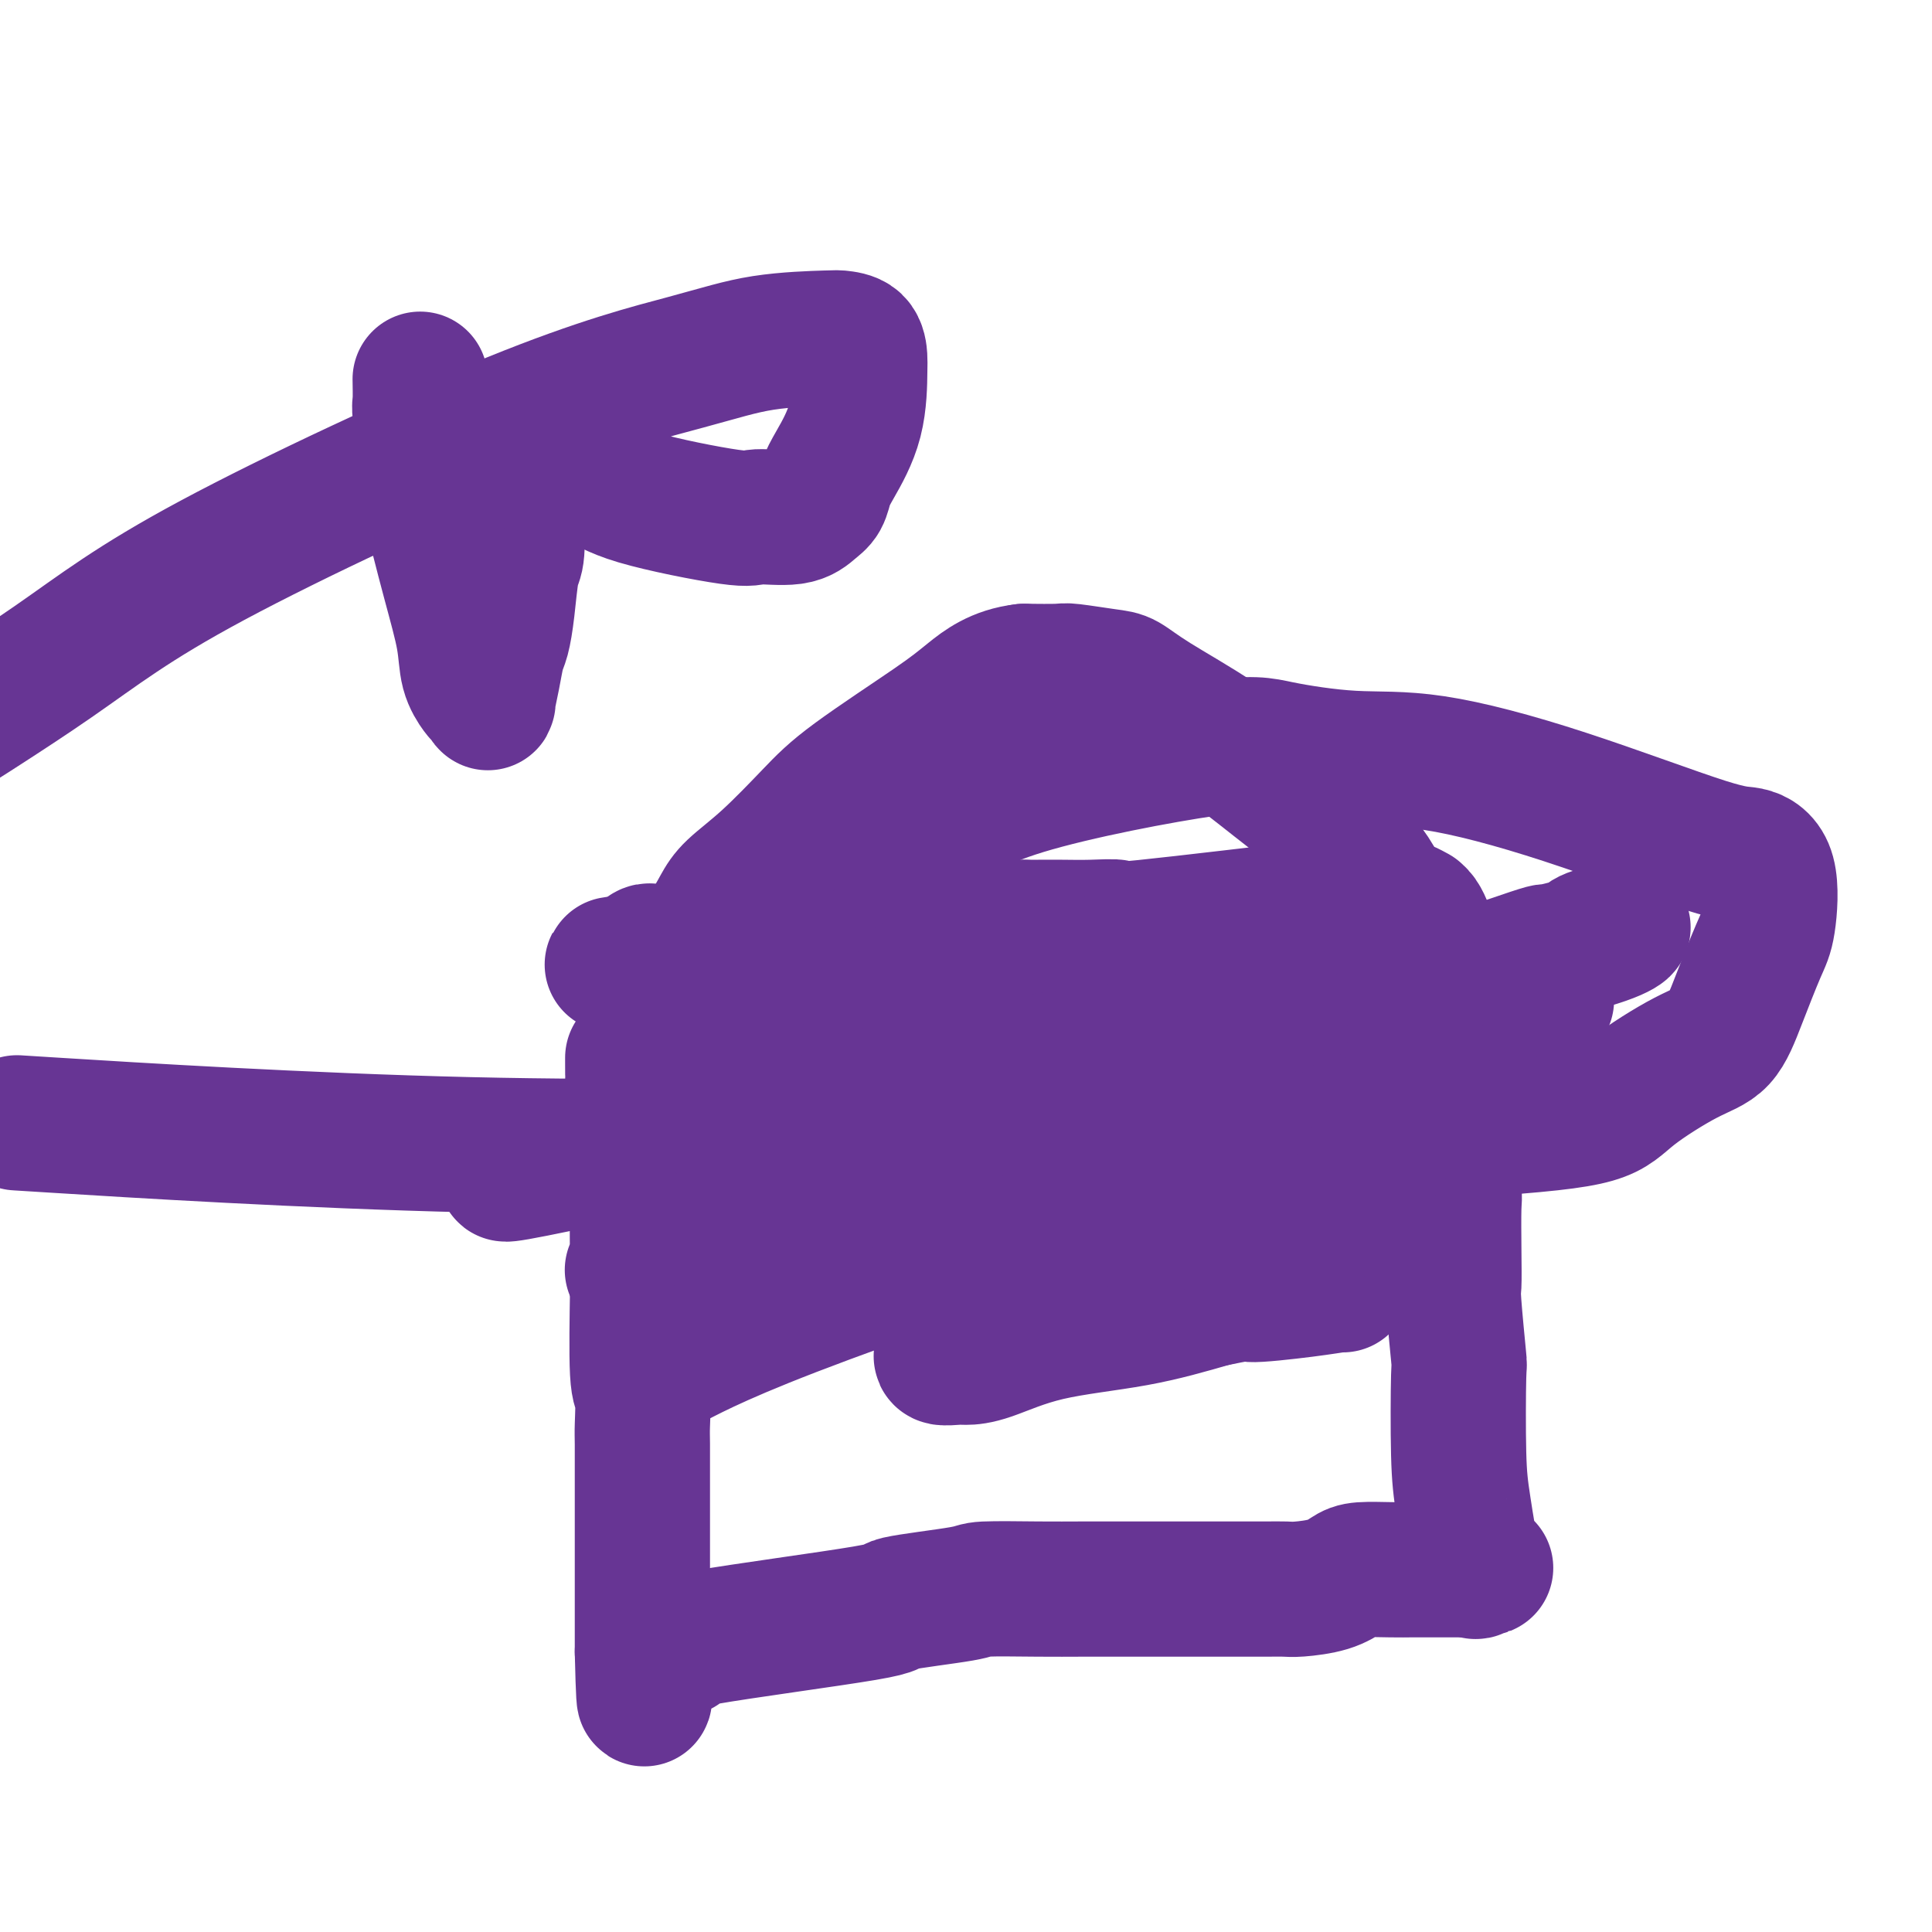
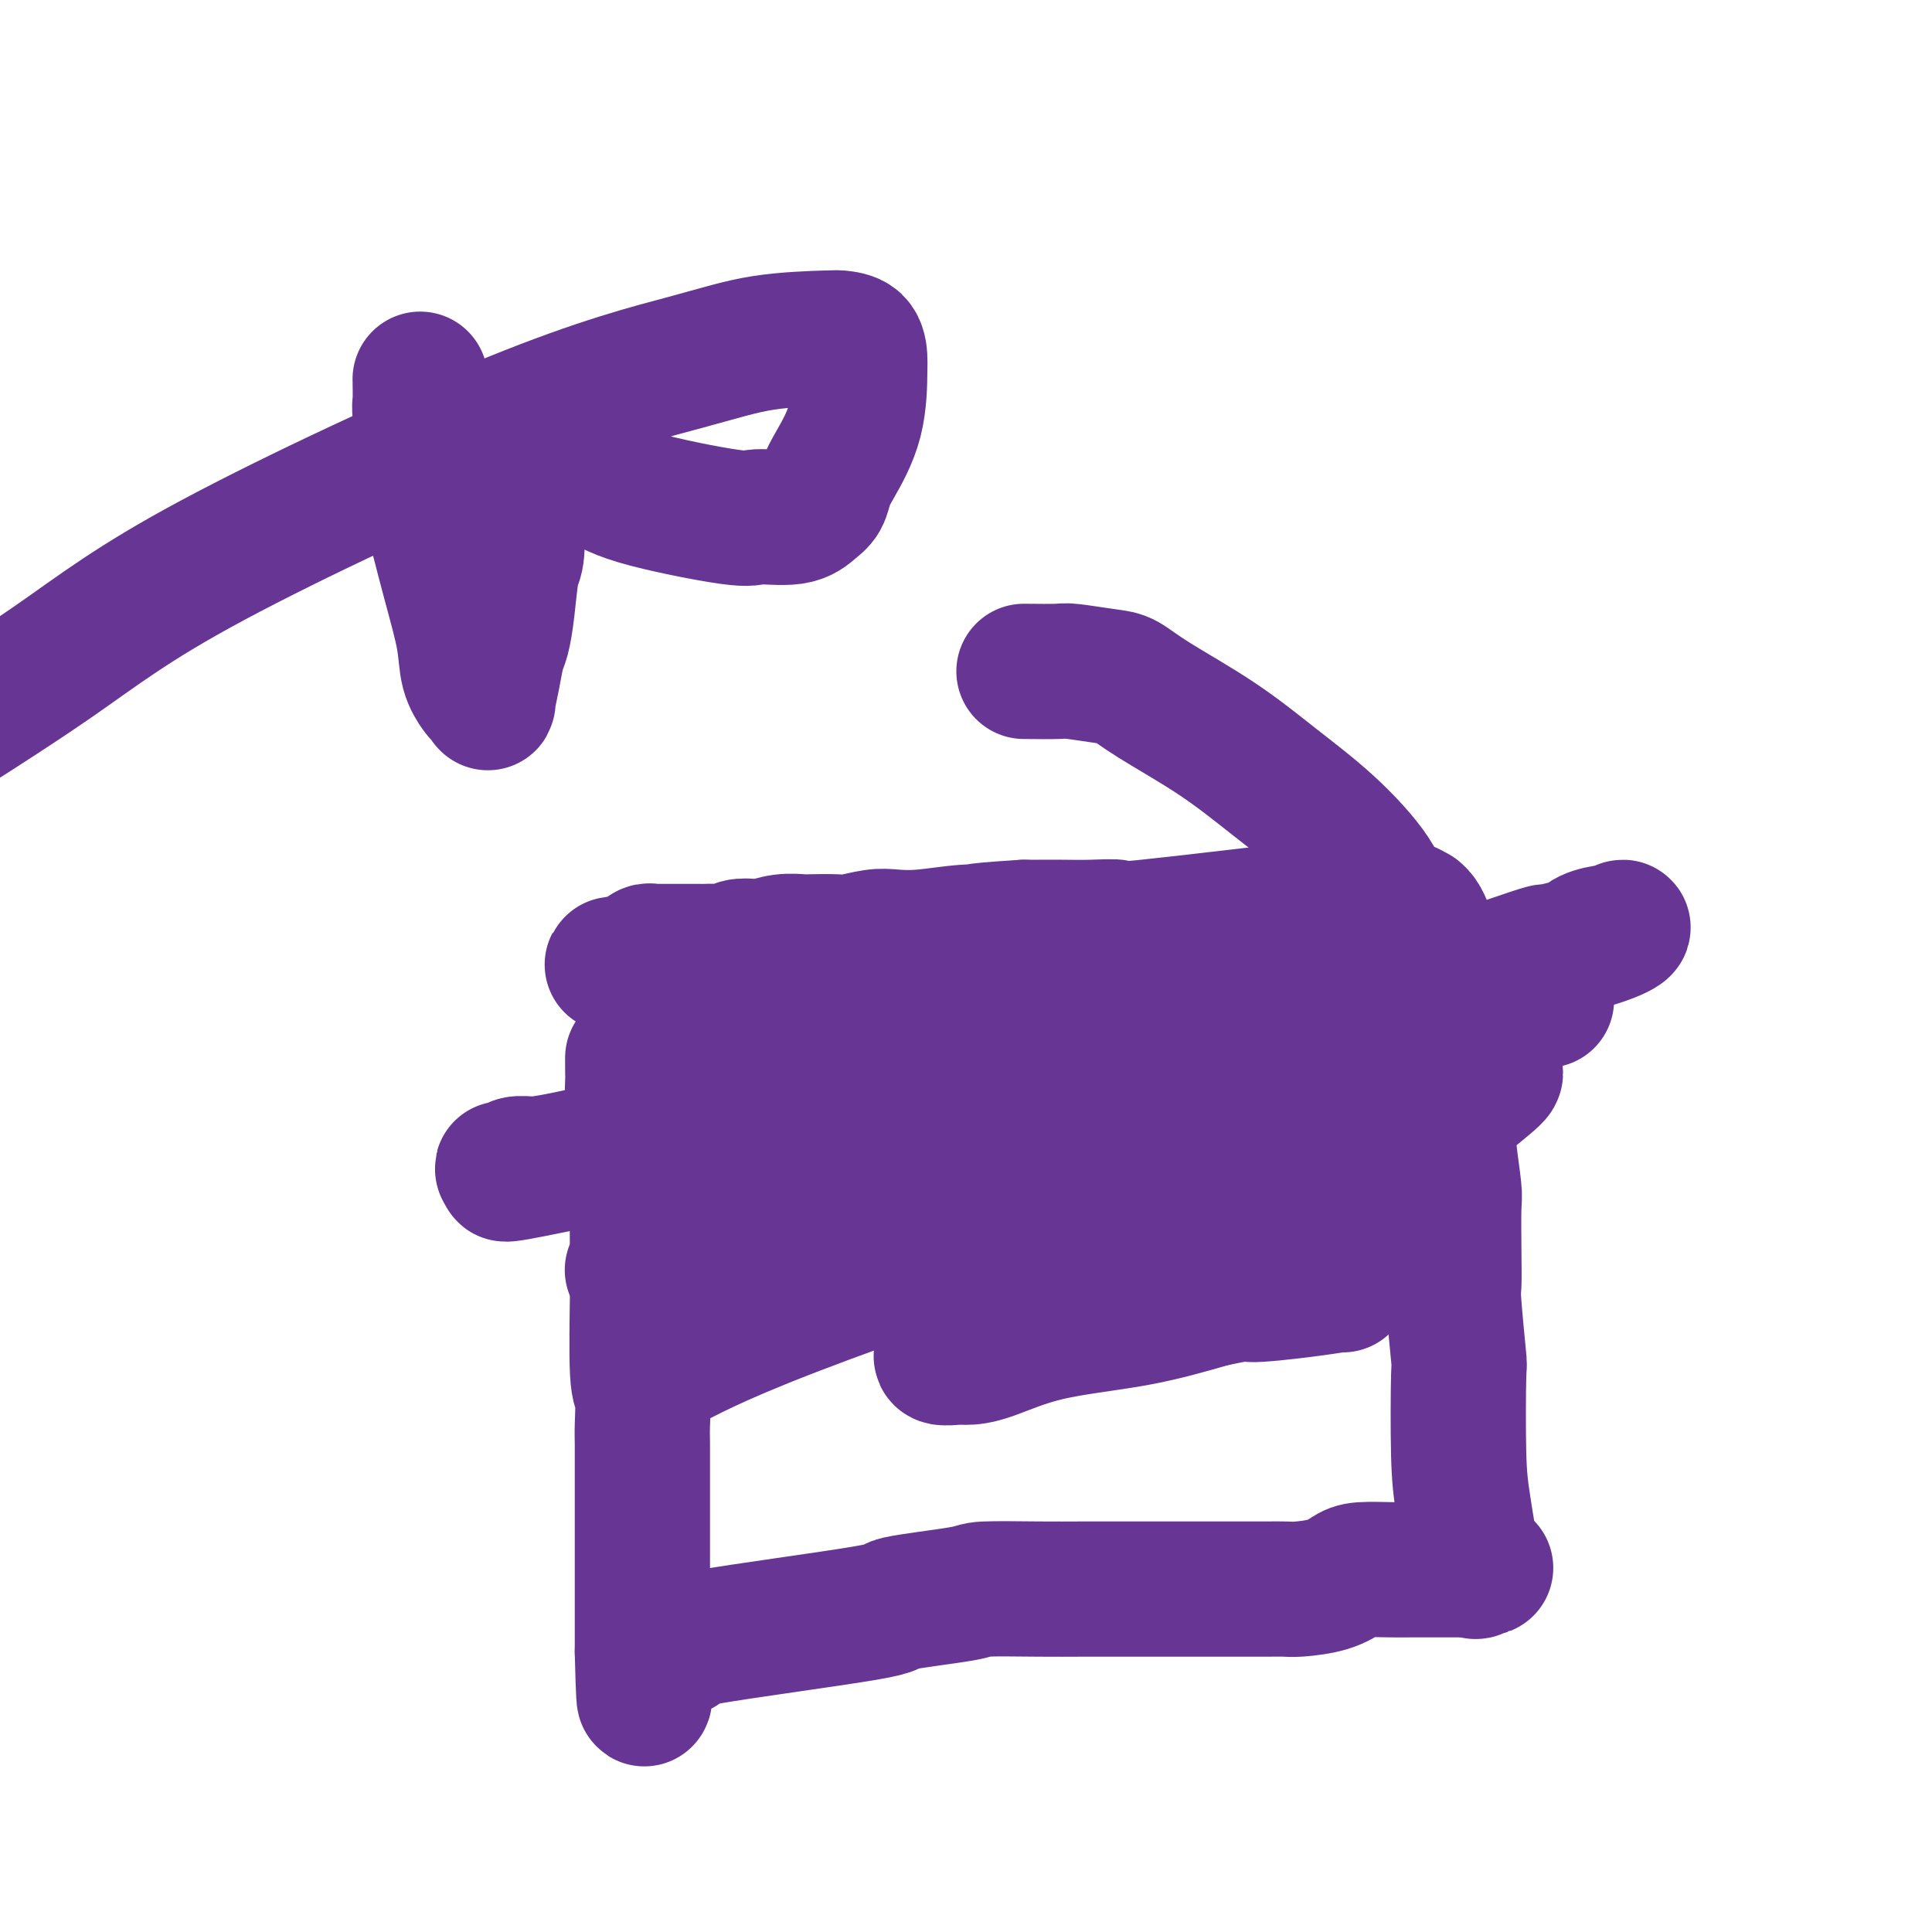
<svg xmlns="http://www.w3.org/2000/svg" viewBox="0 0 400 400" version="1.1">
  <g fill="none" stroke="#673594" stroke-width="28" stroke-linecap="round" stroke-linejoin="round">
    <path d="M131,219c0.002,0.200 0.004,0.400 0,1c-0.004,0.600 -0.015,1.599 0,2c0.015,0.401 0.057,0.205 0,2c-0.057,1.795 -0.211,5.581 0,9c0.211,3.419 0.788,6.472 1,9c0.212,2.528 0.061,4.532 0,8c-0.061,3.468 -0.030,8.400 0,11c0.030,2.600 0.061,2.870 0,7c-0.061,4.130 -0.212,12.122 0,16c0.212,3.878 0.789,3.643 1,5c0.211,1.357 0.057,4.308 0,6c-0.057,1.692 -0.015,2.127 0,4c0.015,1.873 0.004,5.184 0,8c-0.004,2.816 -0.001,5.137 0,7c0.001,1.863 0.000,3.268 0,5c-0.000,1.732 -0.000,3.791 0,6c0.000,2.209 0.000,4.567 0,6c-0.000,1.433 -0.000,1.939 0,3c0.000,1.061 0.000,2.677 0,4c-0.000,1.323 -0.000,2.355 0,3c0.000,0.645 0.000,0.904 0,1c-0.000,0.096 -0.000,0.027 0,0c0.000,-0.027 0.000,-0.014 0,0" />
    <path d="M133,342c0.450,19.032 0.576,5.111 1,0c0.424,-5.111 1.145,-1.411 2,0c0.855,1.411 1.845,0.534 3,0c1.155,-0.534 2.475,-0.724 2,-1c-0.475,-0.276 -2.746,-0.638 5,-2c7.746,-1.362 25.507,-3.724 33,-5c7.493,-1.276 4.717,-1.466 7,-2c2.283,-0.534 9.626,-1.411 13,-2c3.374,-0.589 2.779,-0.890 5,-1c2.221,-0.110 7.259,-0.030 11,0c3.741,0.030 6.186,0.008 9,0c2.814,-0.008 5.999,-0.002 9,0c3.001,0.002 5.819,0.000 9,0c3.181,-0.000 6.725,0.000 9,0c2.275,-0.000 3.280,-0.002 5,0c1.720,0.002 4.155,0.008 6,0c1.845,-0.008 3.099,-0.030 4,0c0.901,0.030 1.447,0.113 3,0c1.553,-0.113 4.111,-0.423 6,-1c1.889,-0.577 3.107,-1.423 4,-2c0.893,-0.577 1.461,-0.887 3,-1c1.539,-0.113 4.047,-0.030 6,0c1.953,0.030 3.349,0.008 4,0c0.651,-0.008 0.556,-0.002 1,0c0.444,0.002 1.428,0.001 2,0c0.572,-0.001 0.731,-0.000 2,0c1.269,0.000 3.648,0.000 5,0c1.352,-0.000 1.676,-0.000 2,0" />
    <path d="M304,325c5.870,-0.662 3.044,-0.317 2,0c-1.044,0.317 -0.308,0.607 0,0c0.308,-0.607 0.187,-2.109 0,-2c-0.187,0.109 -0.441,1.829 -1,0c-0.559,-1.829 -1.421,-7.208 -2,-11c-0.579,-3.792 -0.873,-5.996 -1,-11c-0.127,-5.004 -0.087,-12.809 0,-16c0.087,-3.191 0.219,-1.769 0,-4c-0.219,-2.231 -0.790,-8.115 -1,-11c-0.210,-2.885 -0.060,-2.772 0,-4c0.060,-1.228 0.030,-3.799 0,-7c-0.030,-3.201 -0.059,-7.034 0,-9c0.059,-1.966 0.208,-2.067 0,-4c-0.208,-1.933 -0.773,-5.699 -1,-8c-0.227,-2.301 -0.117,-3.137 0,-5c0.117,-1.863 0.241,-4.754 0,-7c-0.241,-2.246 -0.848,-3.848 -1,-5c-0.152,-1.152 0.152,-1.853 0,-3c-0.152,-1.147 -0.759,-2.741 -1,-4c-0.241,-1.259 -0.117,-2.183 0,-3c0.117,-0.817 0.227,-1.528 0,-2c-0.227,-0.472 -0.792,-0.704 -1,-1c-0.208,-0.296 -0.059,-0.656 0,-1c0.059,-0.344 0.030,-0.672 0,-1" />
    <path d="M297,206c-1.099,-18.395 -0.346,-4.883 0,0c0.346,4.883 0.285,1.136 0,-1c-0.285,-2.136 -0.794,-2.662 -1,-3c-0.206,-0.338 -0.110,-0.489 0,-1c0.110,-0.511 0.236,-1.381 0,-3c-0.236,-1.619 -0.832,-3.988 -1,-5c-0.168,-1.012 0.092,-0.667 0,-1c-0.092,-0.333 -0.535,-1.343 -1,-2c-0.465,-0.657 -0.951,-0.961 -1,-1c-0.049,-0.039 0.340,0.186 0,0c-0.340,-0.186 -1.409,-0.782 -2,-1c-0.591,-0.218 -0.704,-0.059 -1,0c-0.296,0.059 -0.776,0.017 -1,0c-0.224,-0.017 -0.191,-0.009 -1,0c-0.809,0.009 -2.459,0.017 -3,0c-0.541,-0.017 0.028,-0.061 -2,0c-2.028,0.061 -6.652,0.227 -7,0c-0.348,-0.227 3.581,-0.845 -4,0c-7.581,0.845 -26.671,3.155 -35,4c-8.329,0.845 -5.898,0.227 -6,0c-0.102,-0.227 -2.739,-0.061 -5,0c-2.261,0.061 -4.147,0.016 -6,0c-1.853,-0.016 -3.672,-0.005 -5,0c-1.328,0.005 -2.164,0.002 -3,0" />
    <path d="M212,192c-13.914,0.861 -9.199,1.014 -8,1c1.199,-0.014 -1.118,-0.196 -4,0c-2.882,0.196 -6.330,0.771 -9,1c-2.670,0.229 -4.561,0.114 -6,0c-1.439,-0.114 -2.425,-0.226 -4,0c-1.575,0.226 -3.740,0.792 -5,1c-1.260,0.208 -1.616,0.060 -3,0c-1.384,-0.060 -3.798,-0.030 -5,0c-1.202,0.030 -1.194,0.060 -2,0c-0.806,-0.060 -2.427,-0.208 -4,0c-1.573,0.208 -3.096,0.774 -4,1c-0.904,0.226 -1.187,0.113 -2,0c-0.813,-0.113 -2.157,-0.226 -3,0c-0.843,0.226 -1.184,0.793 -2,1c-0.816,0.207 -2.105,0.056 -3,0c-0.895,-0.056 -1.395,-0.015 -2,0c-0.605,0.015 -1.314,0.004 -2,0c-0.686,-0.004 -1.350,-0.001 -2,0c-0.650,0.001 -1.288,0.001 -2,0c-0.712,-0.001 -1.500,-0.001 -2,0c-0.500,0.001 -0.712,0.004 -1,0c-0.288,-0.004 -0.652,-0.016 -1,0c-0.348,0.016 -0.682,0.060 -1,0c-0.318,-0.060 -0.621,-0.222 -1,0c-0.379,0.222 -0.833,0.829 -1,1c-0.167,0.171 -0.048,-0.094 0,0c0.048,0.094 0.024,0.547 0,1" />
    <path d="M133,199c-12.220,1.159 -3.271,0.555 0,1c3.271,0.445 0.862,1.938 0,3c-0.862,1.062 -0.178,1.693 0,2c0.178,0.307 -0.148,0.291 0,1c0.148,0.709 0.772,2.144 1,3c0.228,0.856 0.061,1.133 0,2c-0.061,0.867 -0.016,2.325 0,4c0.016,1.675 0.004,3.566 0,5c-0.004,1.434 -0.001,2.412 0,3c0.001,0.588 0.000,0.785 0,1c-0.000,0.215 -0.000,0.446 0,1c0.000,0.554 0.000,1.429 0,2c-0.000,0.571 -0.001,0.837 0,1c0.001,0.163 0.004,0.222 0,1c-0.004,0.778 -0.016,2.274 0,3c0.016,0.726 0.061,0.680 0,1c-0.061,0.320 -0.226,1.004 0,1c0.226,-0.004 0.845,-0.697 1,-1c0.155,-0.303 -0.154,-0.215 0,0c0.154,0.215 0.772,0.558 1,0c0.228,-0.558 0.065,-2.017 1,-3c0.935,-0.983 2.967,-1.492 5,-2" />
    <path d="M142,228c1.704,-1.145 1.965,-2.008 4,-3c2.035,-0.992 5.845,-2.112 9,-4c3.155,-1.888 5.655,-4.542 8,-6c2.345,-1.458 4.533,-1.718 6,-2c1.467,-0.282 2.211,-0.586 4,-1c1.789,-0.414 4.623,-0.937 6,-1c1.377,-0.063 1.296,0.334 4,0c2.704,-0.334 8.191,-1.400 11,-2c2.809,-0.600 2.940,-0.734 4,-1c1.060,-0.266 3.051,-0.663 4,-1c0.949,-0.337 0.858,-0.613 2,-1c1.142,-0.387 3.519,-0.884 5,-1c1.481,-0.116 2.066,0.150 3,0c0.934,-0.150 2.216,-0.717 3,-1c0.784,-0.283 1.069,-0.281 1,0c-0.069,0.281 -0.491,0.841 -1,1c-0.509,0.159 -1.104,-0.082 -2,0c-0.896,0.082 -2.094,0.489 -4,1c-1.906,0.511 -4.519,1.128 -5,1c-0.481,-0.128 1.169,-1.001 -11,4c-12.169,5.001 -38.156,15.875 -50,21c-11.844,5.125 -9.544,4.501 -12,5c-2.456,0.499 -9.668,2.120 -14,3c-4.332,0.880 -5.785,1.020 -7,1c-1.215,-0.020 -2.192,-0.201 -3,0c-0.808,0.201 -1.448,0.785 -2,1c-0.552,0.215 -1.015,0.061 -1,0c0.015,-0.061 0.507,-0.031 1,0" />
    <path d="M105,242c-2.887,0.567 2.895,-0.515 2,0c-0.895,0.515 -8.467,2.627 9,-1c17.467,-3.627 59.972,-12.992 77,-17c17.028,-4.008 8.580,-2.659 20,-4c11.420,-1.341 42.710,-5.371 63,-9c20.290,-3.629 29.581,-6.857 35,-9c5.419,-2.143 6.966,-3.200 9,-4c2.034,-0.800 4.553,-1.344 6,-2c1.447,-0.656 1.820,-1.426 3,-2c1.180,-0.574 3.166,-0.954 4,-1c0.834,-0.046 0.516,0.242 1,0c0.484,-0.242 1.771,-1.015 2,-1c0.229,0.015 -0.598,0.816 -4,2c-3.402,1.184 -9.378,2.749 -11,3c-1.622,0.251 1.109,-0.813 -10,3c-11.109,3.813 -36.058,12.502 -54,19c-17.942,6.498 -28.878,10.805 -43,15c-14.122,4.195 -31.430,8.278 -41,10c-9.570,1.722 -11.401,1.082 -13,1c-1.599,-0.082 -2.964,0.395 -5,1c-2.036,0.605 -4.743,1.340 -7,2c-2.257,0.660 -4.065,1.245 -5,2c-0.935,0.755 -0.998,1.681 -2,3c-1.002,1.319 -2.942,3.033 -4,4c-1.058,0.967 -1.232,1.187 -2,2c-0.768,0.813 -2.130,2.219 -3,3c-0.870,0.781 -1.249,0.937 -1,1c0.249,0.063 1.124,0.031 2,0" />
    <path d="M133,263c-2.305,2.522 -0.568,1.328 3,-1c3.568,-2.328 8.968,-5.790 27,-12c18.032,-6.210 48.695,-15.168 68,-21c19.305,-5.832 27.253,-8.537 37,-11c9.747,-2.463 21.293,-4.684 28,-6c6.707,-1.316 8.574,-1.726 10,-2c1.426,-0.274 2.410,-0.413 4,-1c1.590,-0.587 3.786,-1.621 5,-2c1.214,-0.379 1.445,-0.104 2,0c0.555,0.104 1.435,0.037 2,0c0.565,-0.037 0.816,-0.045 1,0c0.184,0.045 0.299,0.144 0,0c-0.299,-0.144 -1.014,-0.530 -8,2c-6.986,2.530 -20.243,7.977 -32,12c-11.757,4.023 -22.015,6.621 -41,14c-18.985,7.379 -46.698,19.538 -63,26c-16.302,6.462 -21.193,7.227 -24,8c-2.807,0.773 -3.529,1.553 -5,2c-1.471,0.447 -3.692,0.561 -5,1c-1.308,0.439 -1.702,1.202 -2,2c-0.298,0.798 -0.499,1.629 -1,2c-0.501,0.371 -1.303,0.282 -2,1c-0.697,0.718 -1.290,2.244 -2,3c-0.710,0.756 -1.537,0.742 -2,1c-0.463,0.258 -0.561,0.788 0,1c0.561,0.212 1.780,0.106 3,0" />
    <path d="M136,282c0.557,0.335 0.450,1.172 3,0c2.550,-1.172 7.756,-4.352 25,-11c17.244,-6.648 46.524,-16.765 66,-23c19.476,-6.235 29.147,-8.588 37,-11c7.853,-2.412 13.886,-4.885 19,-7c5.114,-2.115 9.308,-3.874 12,-5c2.692,-1.126 3.883,-1.618 5,-2c1.117,-0.382 2.162,-0.653 3,-1c0.838,-0.347 1.471,-0.768 2,-1c0.529,-0.232 0.956,-0.273 1,0c0.044,0.273 -0.294,0.860 0,1c0.294,0.140 1.219,-0.168 0,1c-1.219,1.168 -4.582,3.810 -6,5c-1.418,1.190 -0.889,0.927 -6,3c-5.111,2.073 -15.861,6.481 -26,12c-10.139,5.519 -19.668,12.150 -28,17c-8.332,4.850 -15.468,7.920 -21,10c-5.532,2.080 -9.460,3.169 -12,4c-2.540,0.831 -3.692,1.403 -5,2c-1.308,0.597 -2.771,1.218 -4,2c-1.229,0.782 -2.223,1.726 -3,2c-0.777,0.274 -1.336,-0.123 -2,0c-0.664,0.123 -1.433,0.766 -1,1c0.433,0.234 2.069,0.058 3,0c0.931,-0.058 1.158,0.001 2,0c0.842,-0.001 2.298,-0.062 5,-1c2.702,-0.938 6.651,-2.753 12,-4c5.349,-1.247 12.100,-1.928 18,-3c5.900,-1.072 10.950,-2.536 16,-4" />
    <path d="M251,269c9.917,-2.038 6.710,-1.135 8,-1c1.290,0.135 7.078,-0.500 11,-1c3.922,-0.500 5.979,-0.865 7,-1c1.021,-0.135 1.006,-0.038 1,0c-0.006,0.038 -0.003,0.019 0,0" />
    <path d="M87,79c-0.008,-0.434 -0.016,-0.867 0,0c0.016,0.867 0.055,3.035 0,4c-0.055,0.965 -0.204,0.728 0,3c0.204,2.272 0.760,7.055 1,10c0.240,2.945 0.162,4.054 1,8c0.838,3.946 2.591,10.731 4,16c1.409,5.269 2.472,9.022 3,12c0.528,2.978 0.519,5.180 1,7c0.481,1.820 1.452,3.258 2,4c0.548,0.742 0.672,0.788 1,1c0.328,0.212 0.862,0.589 1,1c0.138,0.411 -0.118,0.855 0,0c0.118,-0.855 0.609,-3.010 1,-5c0.391,-1.990 0.683,-3.815 1,-5c0.317,-1.185 0.659,-1.732 1,-3c0.341,-1.268 0.679,-3.259 1,-6c0.321,-2.741 0.623,-6.232 1,-8c0.377,-1.768 0.829,-1.811 1,-4c0.171,-2.189 0.062,-6.523 0,-9c-0.062,-2.477 -0.075,-3.098 0,-4c0.075,-0.902 0.240,-2.084 0,-3c-0.240,-0.916 -0.885,-1.566 -1,-2c-0.115,-0.434 0.299,-0.652 0,-1c-0.299,-0.348 -1.311,-0.824 -2,-1c-0.689,-0.176 -1.054,-0.050 -1,0c0.054,0.050 0.527,0.025 1,0" />
    <path d="M104,94c-0.292,-3.179 0.479,-1.128 1,0c0.521,1.128 0.792,1.331 4,2c3.208,0.669 9.352,1.803 13,3c3.648,1.197 4.801,2.458 10,4c5.199,1.542 14.443,3.364 19,4c4.557,0.636 4.425,0.084 6,0c1.575,-0.084 4.857,0.298 7,0c2.143,-0.298 3.149,-1.278 4,-2c0.851,-0.722 1.549,-1.188 2,-2c0.451,-0.812 0.657,-1.970 1,-3c0.343,-1.030 0.823,-1.933 2,-4c1.177,-2.067 3.050,-5.300 4,-9c0.950,-3.700 0.975,-7.867 1,-10c0.025,-2.133 0.049,-2.230 0,-3c-0.049,-0.770 -0.170,-2.211 -1,-3c-0.830,-0.789 -2.368,-0.927 -3,-1c-0.632,-0.073 -0.357,-0.082 -3,0c-2.643,0.082 -8.203,0.254 -13,1c-4.797,0.746 -8.829,2.067 -16,4c-7.171,1.933 -17.479,4.477 -36,12c-18.521,7.523 -45.256,20.025 -62,29c-16.744,8.975 -23.498,14.421 -33,21c-9.502,6.579 -21.751,14.289 -34,22" />
-     <path d="M12,233c-7.340,-0.458 -14.679,-0.917 0,0c14.679,0.917 51.378,3.208 85,4c33.622,0.792 64.167,0.084 87,0c22.833,-0.084 37.953,0.455 58,0c20.047,-0.455 45.019,-1.903 61,-3c15.981,-1.097 22.969,-1.842 27,-3c4.031,-1.158 5.104,-2.729 8,-5c2.896,-2.271 7.616,-5.241 11,-7c3.384,-1.759 5.432,-2.305 7,-4c1.568,-1.695 2.657,-4.539 4,-8c1.343,-3.461 2.941,-7.540 4,-10c1.059,-2.460 1.579,-3.303 2,-6c0.421,-2.697 0.745,-7.249 0,-10c-0.745,-2.751 -2.557,-3.702 -4,-4c-1.443,-0.298 -2.517,0.058 -9,-2c-6.483,-2.058 -18.375,-6.529 -29,-10c-10.625,-3.471 -19.982,-5.941 -27,-7c-7.018,-1.059 -11.698,-0.707 -17,-1c-5.302,-0.293 -11.226,-1.231 -15,-2c-3.774,-0.769 -5.397,-1.368 -15,0c-9.603,1.368 -27.185,4.705 -38,8c-10.815,3.295 -14.862,6.549 -20,9c-5.138,2.451 -11.366,4.100 -18,8c-6.634,3.900 -13.673,10.051 -17,14c-3.327,3.949 -2.943,5.698 -3,7c-0.057,1.302 -0.554,2.158 -1,5c-0.446,2.842 -0.842,7.669 -1,11c-0.158,3.331 -0.079,5.165 0,7" />
    <path d="M152,224c0.436,7.299 4.025,10.546 9,13c4.975,2.454 11.336,4.114 14,5c2.664,0.886 1.631,0.998 6,2c4.369,1.002 14.139,2.896 20,4c5.861,1.104 7.814,1.420 11,2c3.186,0.580 7.605,1.425 14,2c6.395,0.575 14.766,0.880 20,1c5.234,0.120 7.331,0.054 10,0c2.669,-0.054 5.908,-0.095 9,0c3.092,0.095 6.035,0.325 8,0c1.965,-0.325 2.952,-1.204 4,-2c1.048,-0.796 2.157,-1.508 3,-3c0.843,-1.492 1.420,-3.764 2,-5c0.580,-1.236 1.165,-1.436 2,-2c0.835,-0.564 1.921,-1.492 3,-4c1.079,-2.508 2.150,-6.596 3,-9c0.850,-2.404 1.479,-3.124 2,-4c0.521,-0.876 0.934,-1.910 1,-5c0.066,-3.090 -0.214,-8.238 0,-11c0.214,-2.762 0.922,-3.137 0,-6c-0.922,-2.863 -3.474,-8.212 -5,-12c-1.526,-3.788 -2.024,-6.015 -4,-9c-1.976,-2.985 -5.428,-6.730 -9,-10c-3.572,-3.270 -7.263,-6.066 -11,-9c-3.737,-2.934 -7.520,-6.005 -12,-9c-4.480,-2.995 -9.658,-5.913 -13,-8c-3.342,-2.087 -4.849,-3.344 -6,-4c-1.151,-0.656 -1.948,-0.712 -4,-1c-2.052,-0.288 -5.360,-0.808 -7,-1c-1.640,-0.192 -1.611,-0.055 -3,0c-1.389,0.055 -4.194,0.027 -7,0" />
-     <path d="M212,139c-5.484,0.612 -8.695,3.141 -11,5c-2.305,1.859 -3.706,3.046 -8,6c-4.294,2.954 -11.482,7.675 -16,11c-4.518,3.325 -6.367,5.254 -9,8c-2.633,2.746 -6.052,6.307 -9,9c-2.948,2.693 -5.427,4.516 -7,6c-1.573,1.484 -2.242,2.630 -3,4c-0.758,1.370 -1.606,2.966 -3,5c-1.394,2.034 -3.334,4.506 -4,6c-0.666,1.494 -0.059,2.011 0,3c0.059,0.989 -0.429,2.449 -1,4c-0.571,1.551 -1.225,3.194 -2,5c-0.775,1.806 -1.670,3.776 -2,5c-0.330,1.224 -0.093,1.701 0,3c0.093,1.299 0.042,3.420 1,5c0.958,1.580 2.924,2.620 5,4c2.076,1.380 4.263,3.102 6,4c1.737,0.898 3.023,0.973 6,1c2.977,0.027 7.646,0.007 13,0c5.354,-0.007 11.394,-0.002 16,0c4.606,0.002 7.779,0.001 10,0c2.221,-0.001 3.492,-0.000 4,0c0.508,0.000 0.254,0.000 0,0" />
  </g>
</svg>